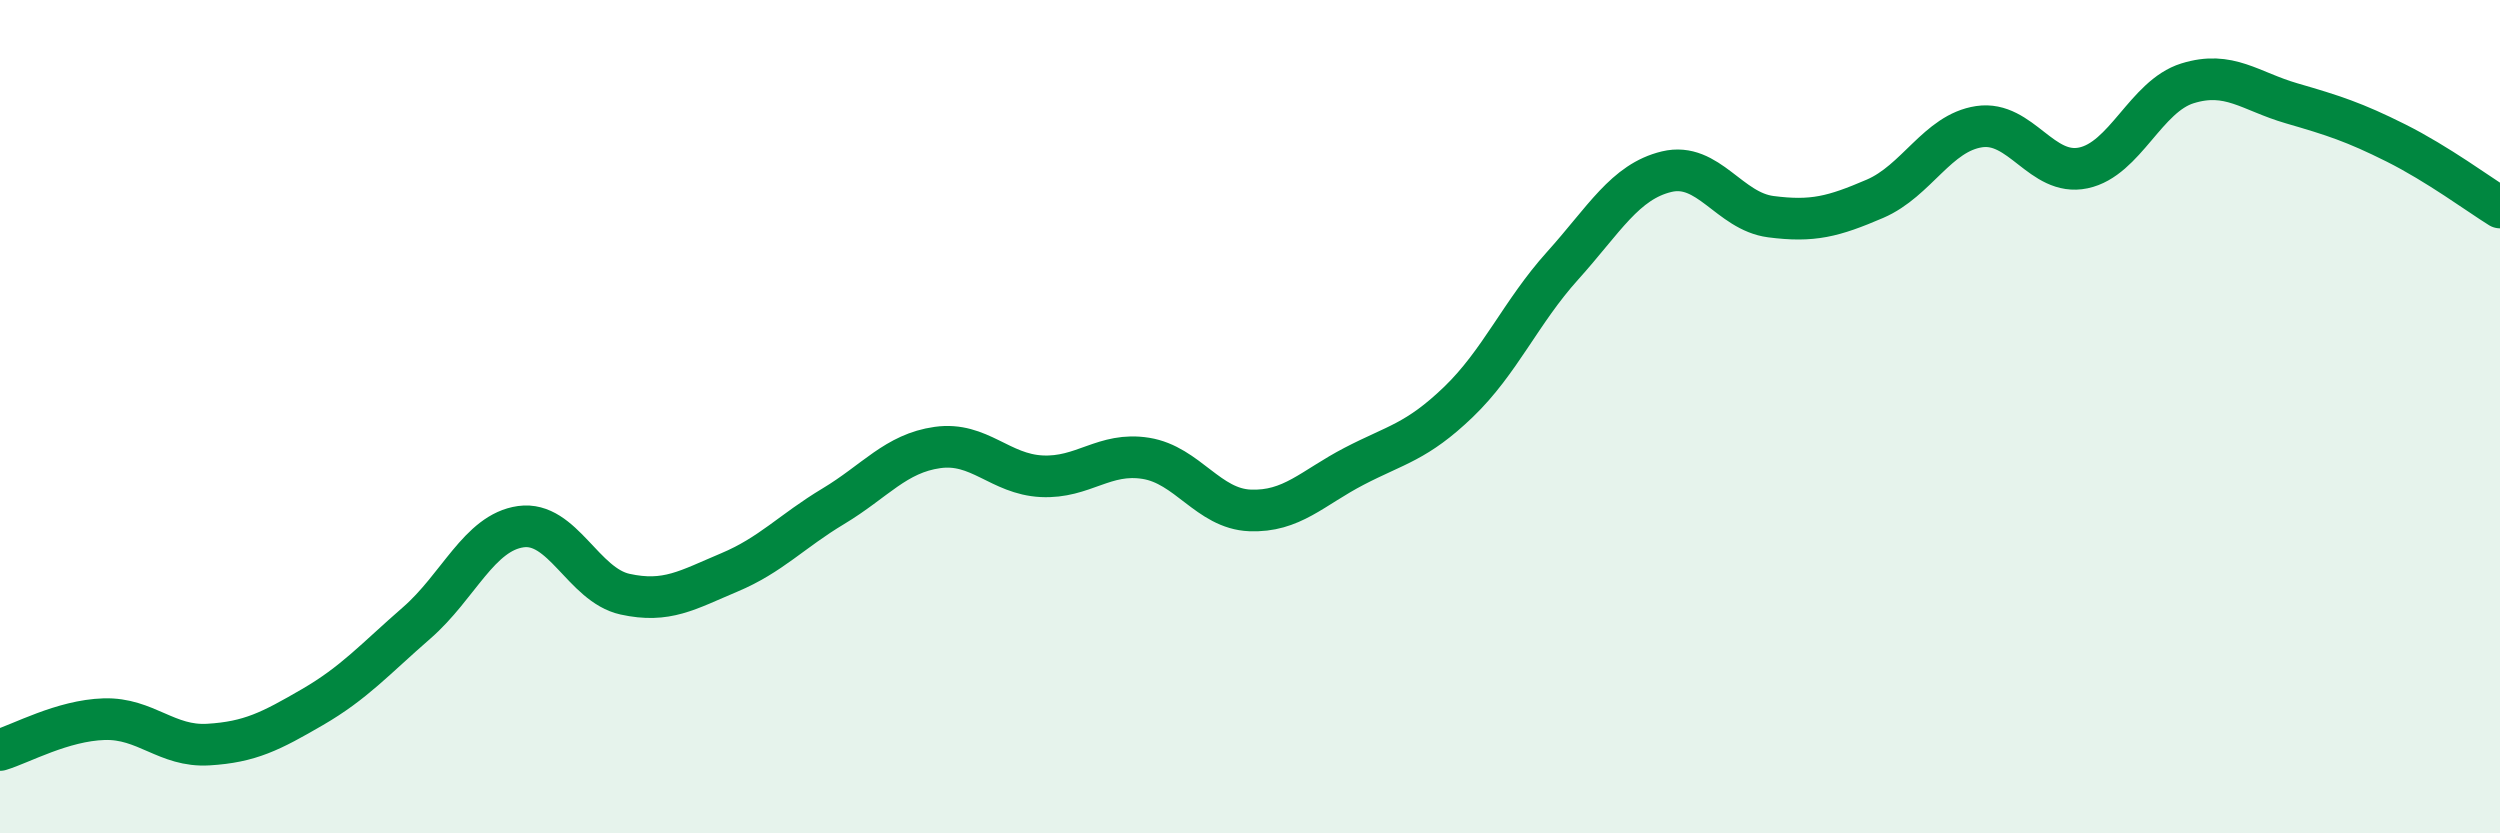
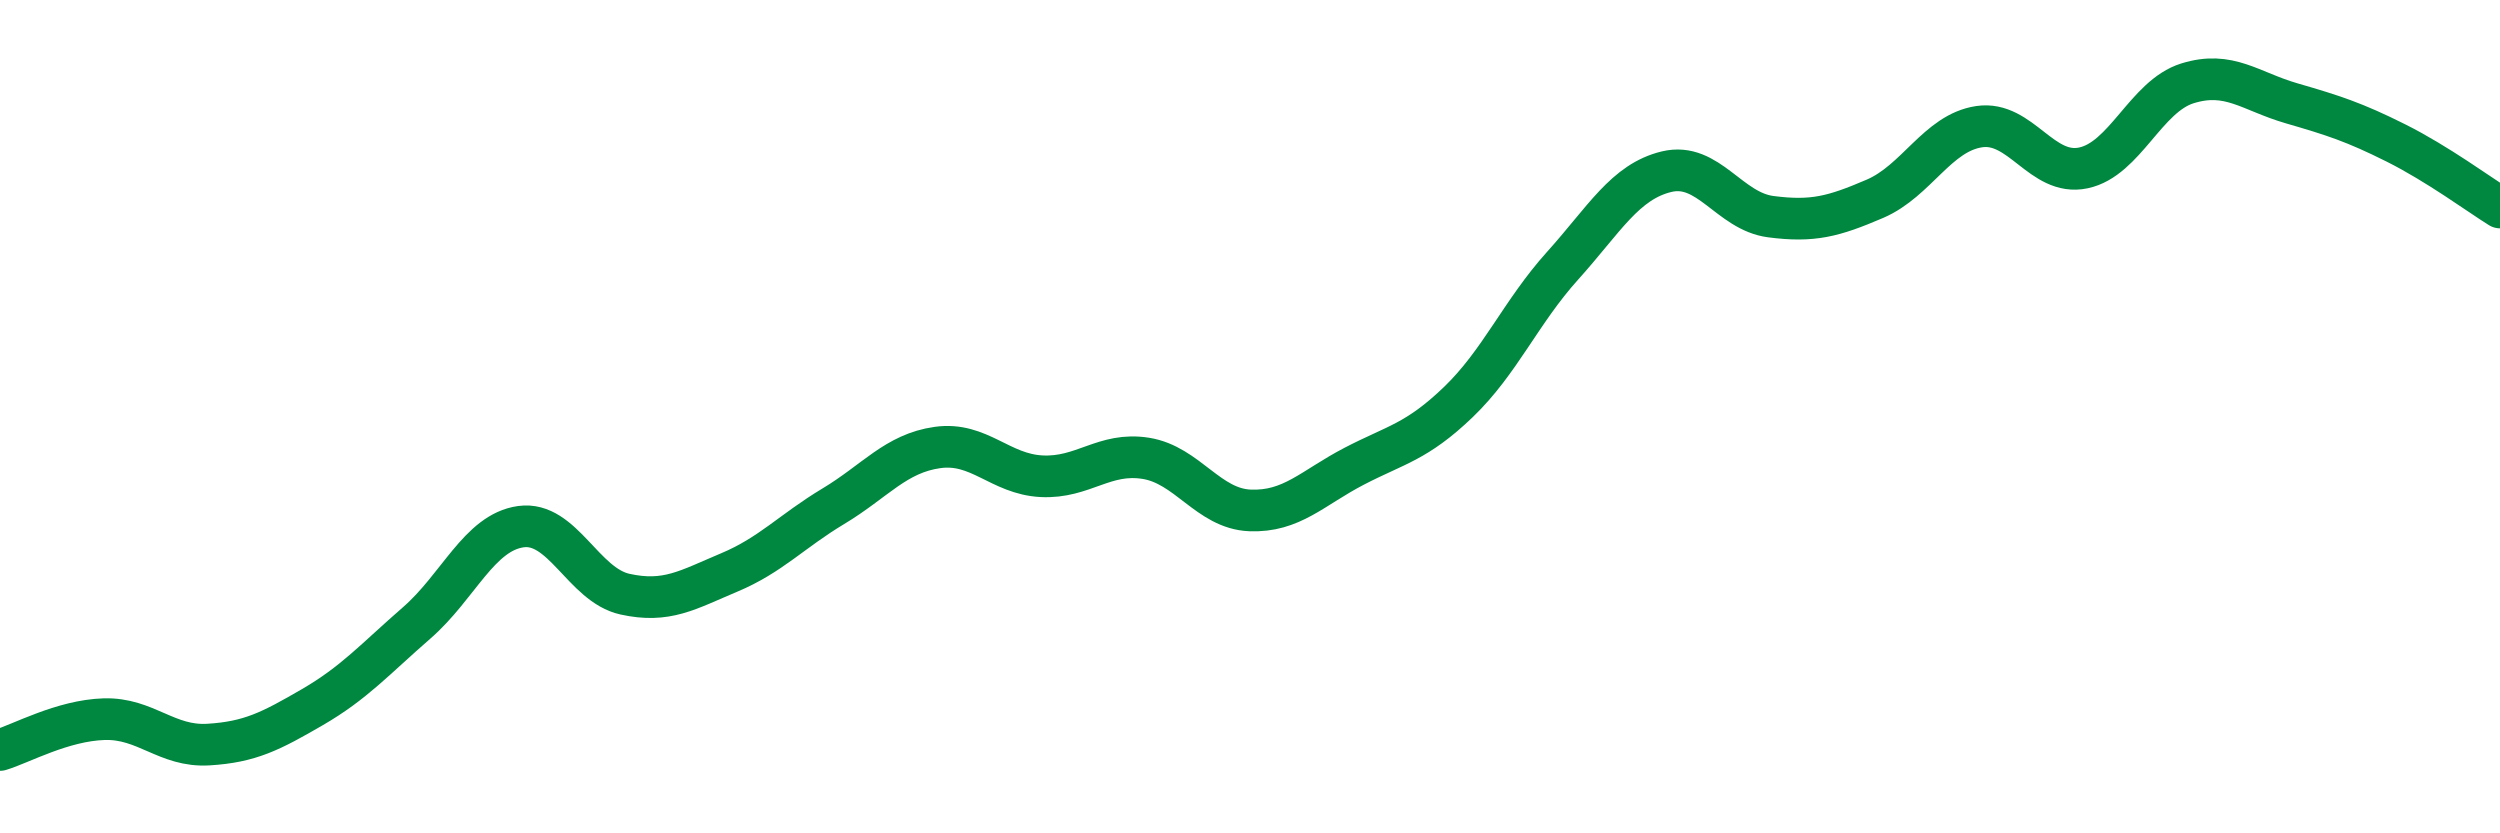
<svg xmlns="http://www.w3.org/2000/svg" width="60" height="20" viewBox="0 0 60 20">
-   <path d="M 0,18 C 0.5,17.85 1.5,17.29 2.5,17.26 C 3.5,17.23 4,17.93 5,17.87 C 6,17.81 6.5,17.55 7.5,16.97 C 8.5,16.39 9,15.82 10,14.95 C 11,14.08 11.5,12.78 12.5,12.64 C 13.5,12.5 14,14.04 15,14.26 C 16,14.48 16.5,14.16 17.5,13.74 C 18.5,13.32 19,12.75 20,12.15 C 21,11.55 21.5,10.88 22.5,10.74 C 23.5,10.6 24,11.38 25,11.43 C 26,11.48 26.5,10.84 27.5,11 C 28.5,11.16 29,12.21 30,12.25 C 31,12.29 31.5,11.71 32.5,11.19 C 33.5,10.67 34,10.61 35,9.65 C 36,8.69 36.5,7.49 37.5,6.38 C 38.5,5.27 39,4.36 40,4.12 C 41,3.88 41.5,5.07 42.5,5.2 C 43.5,5.33 44,5.2 45,4.77 C 46,4.34 46.5,3.19 47.5,3.04 C 48.5,2.89 49,4.24 50,4.03 C 51,3.82 51.5,2.31 52.5,2 C 53.5,1.69 54,2.19 55,2.48 C 56,2.77 56.5,2.93 57.5,3.43 C 58.5,3.93 59.5,4.67 60,4.98L60 20L0 20Z" fill="#008740" opacity="0.1" stroke-linecap="round" stroke-linejoin="round" />
  <path d="M 0,18 C 0.5,17.85 1.5,17.29 2.5,17.26 C 3.5,17.23 4,17.93 5,17.87 C 6,17.81 6.5,17.55 7.5,16.97 C 8.5,16.39 9,15.82 10,14.95 C 11,14.08 11.5,12.78 12.5,12.64 C 13.5,12.5 14,14.04 15,14.26 C 16,14.48 16.5,14.16 17.5,13.74 C 18.5,13.32 19,12.75 20,12.15 C 21,11.55 21.5,10.88 22.5,10.74 C 23.5,10.6 24,11.38 25,11.43 C 26,11.48 26.5,10.84 27.5,11 C 28.5,11.16 29,12.21 30,12.25 C 31,12.29 31.5,11.71 32.5,11.19 C 33.5,10.67 34,10.61 35,9.65 C 36,8.69 36.5,7.49 37.5,6.38 C 38.5,5.27 39,4.36 40,4.12 C 41,3.88 41.5,5.07 42.5,5.2 C 43.5,5.33 44,5.2 45,4.77 C 46,4.34 46.5,3.19 47.5,3.04 C 48.5,2.89 49,4.24 50,4.03 C 51,3.82 51.5,2.31 52.5,2 C 53.5,1.69 54,2.19 55,2.48 C 56,2.77 56.5,2.93 57.5,3.43 C 58.5,3.93 59.5,4.67 60,4.98" stroke="#008740" stroke-width="1" fill="none" stroke-linecap="round" stroke-linejoin="round" />
</svg>